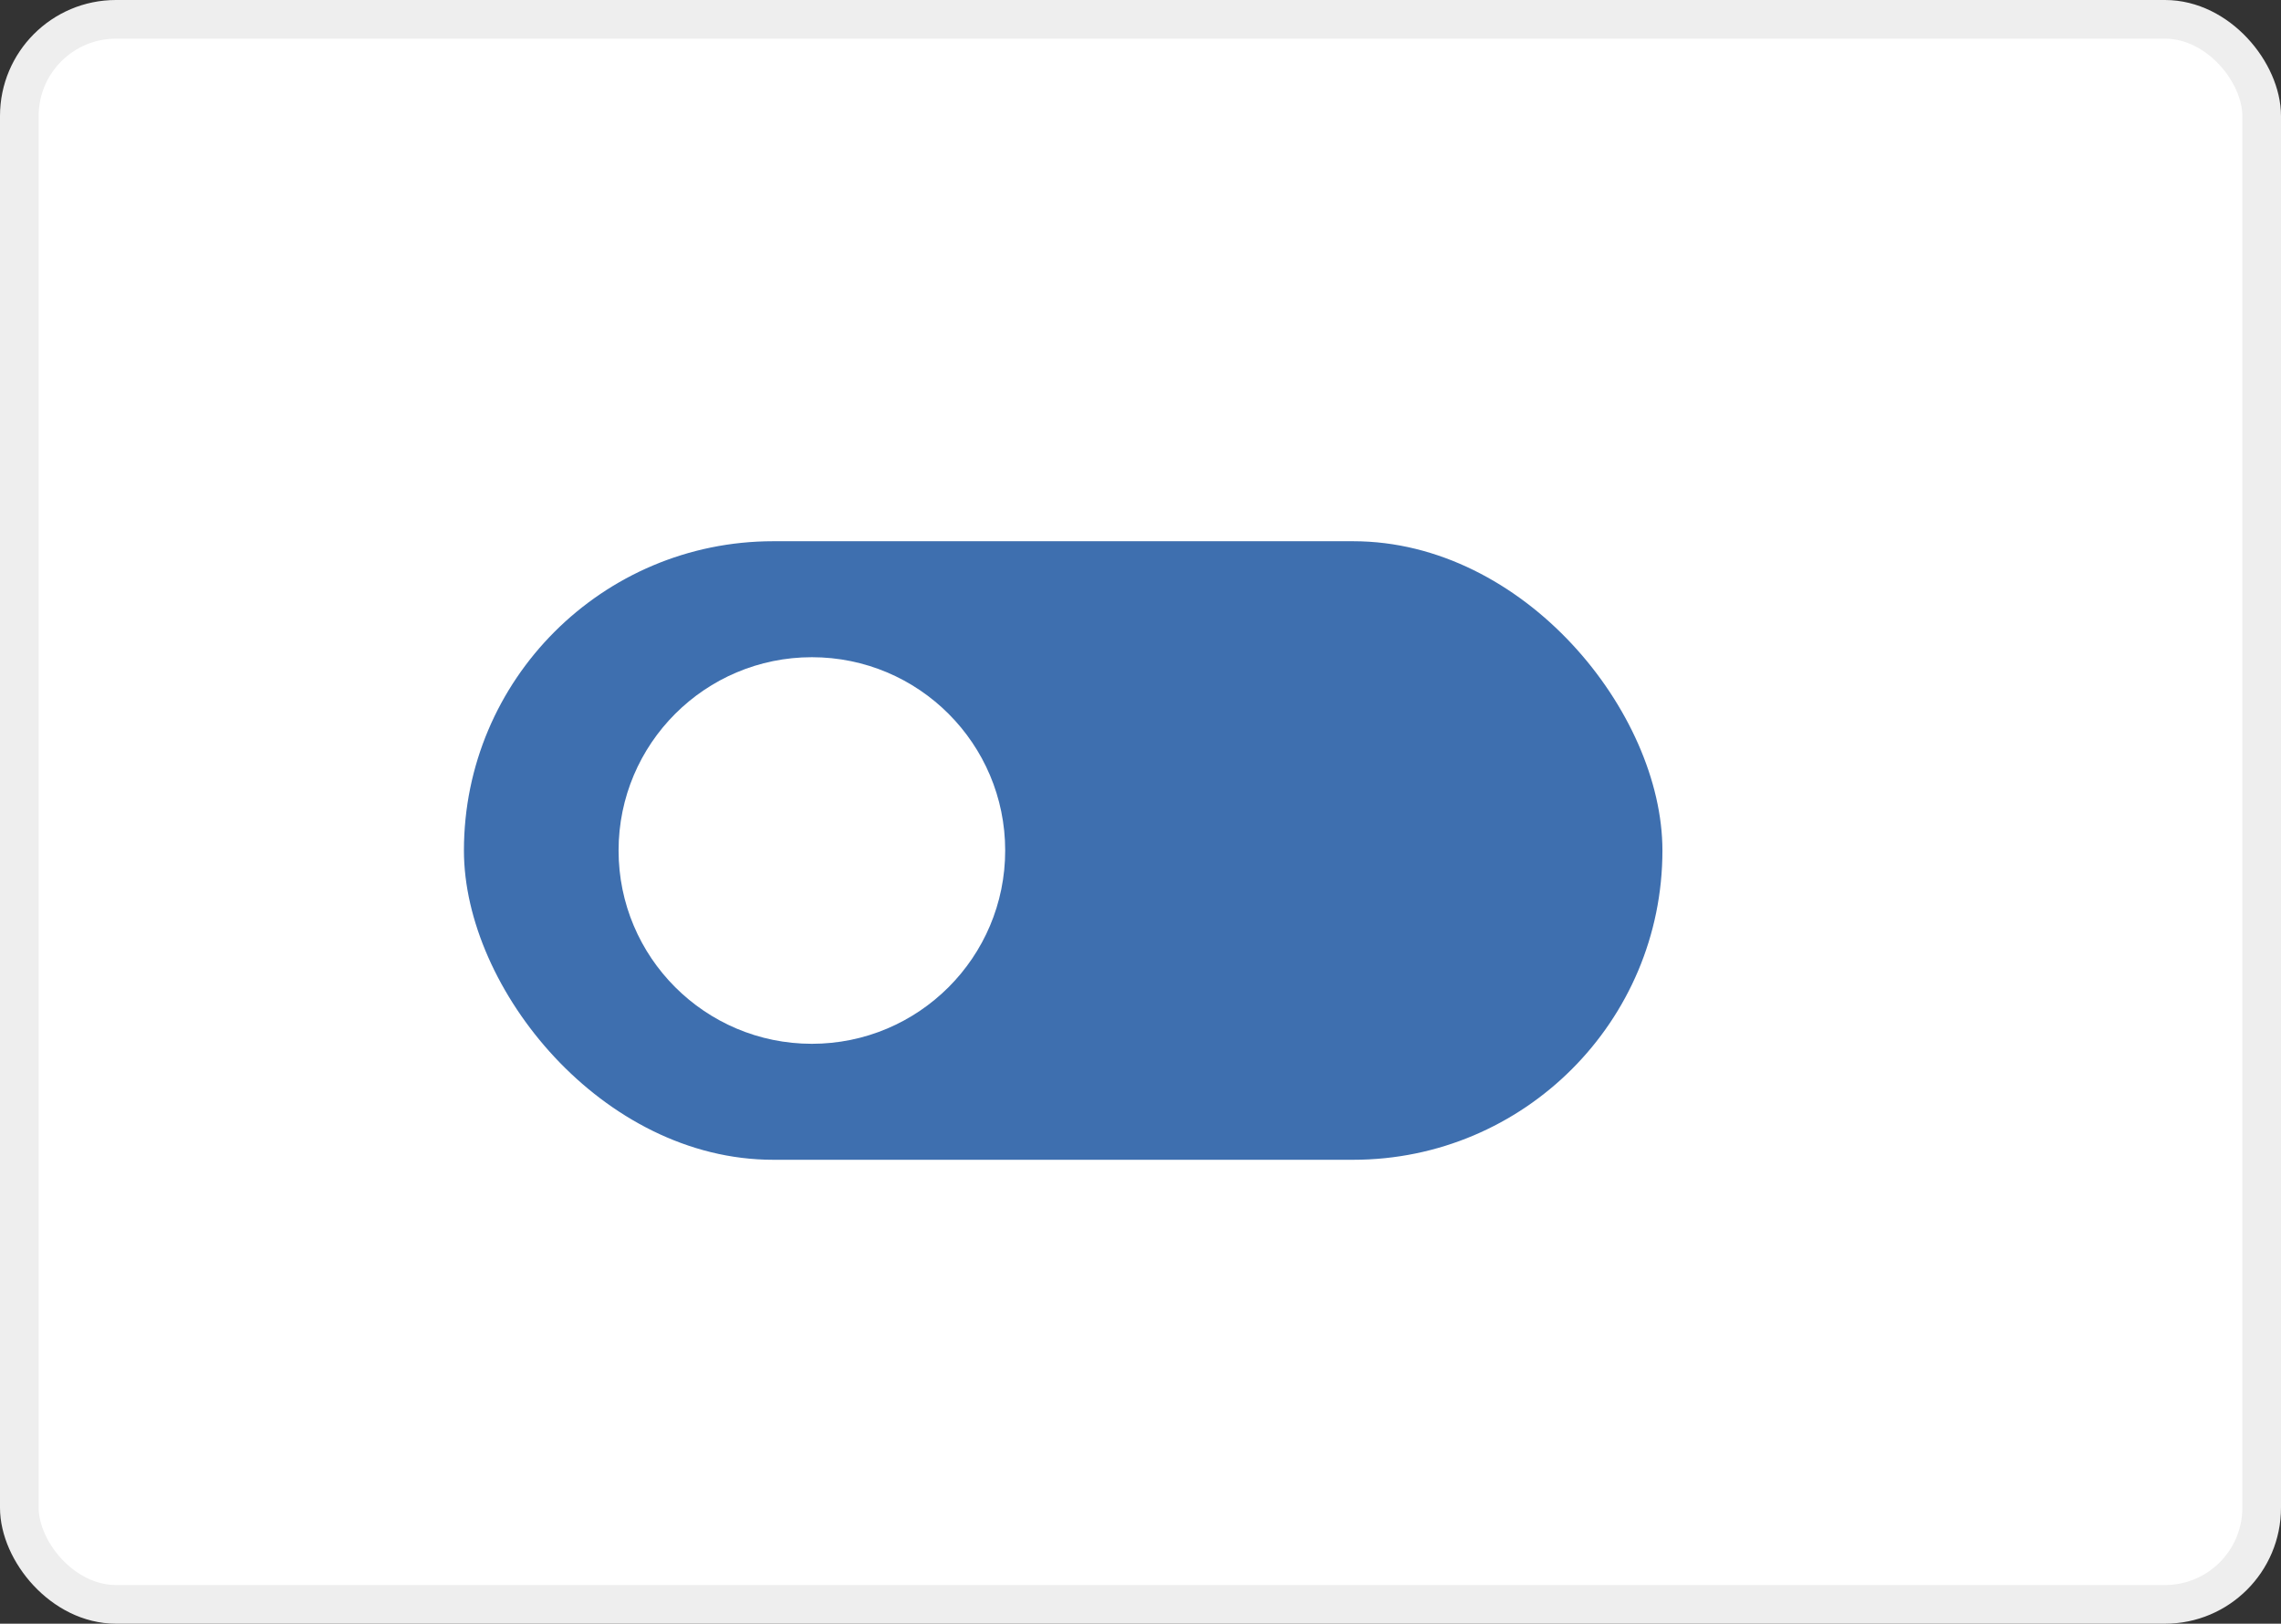
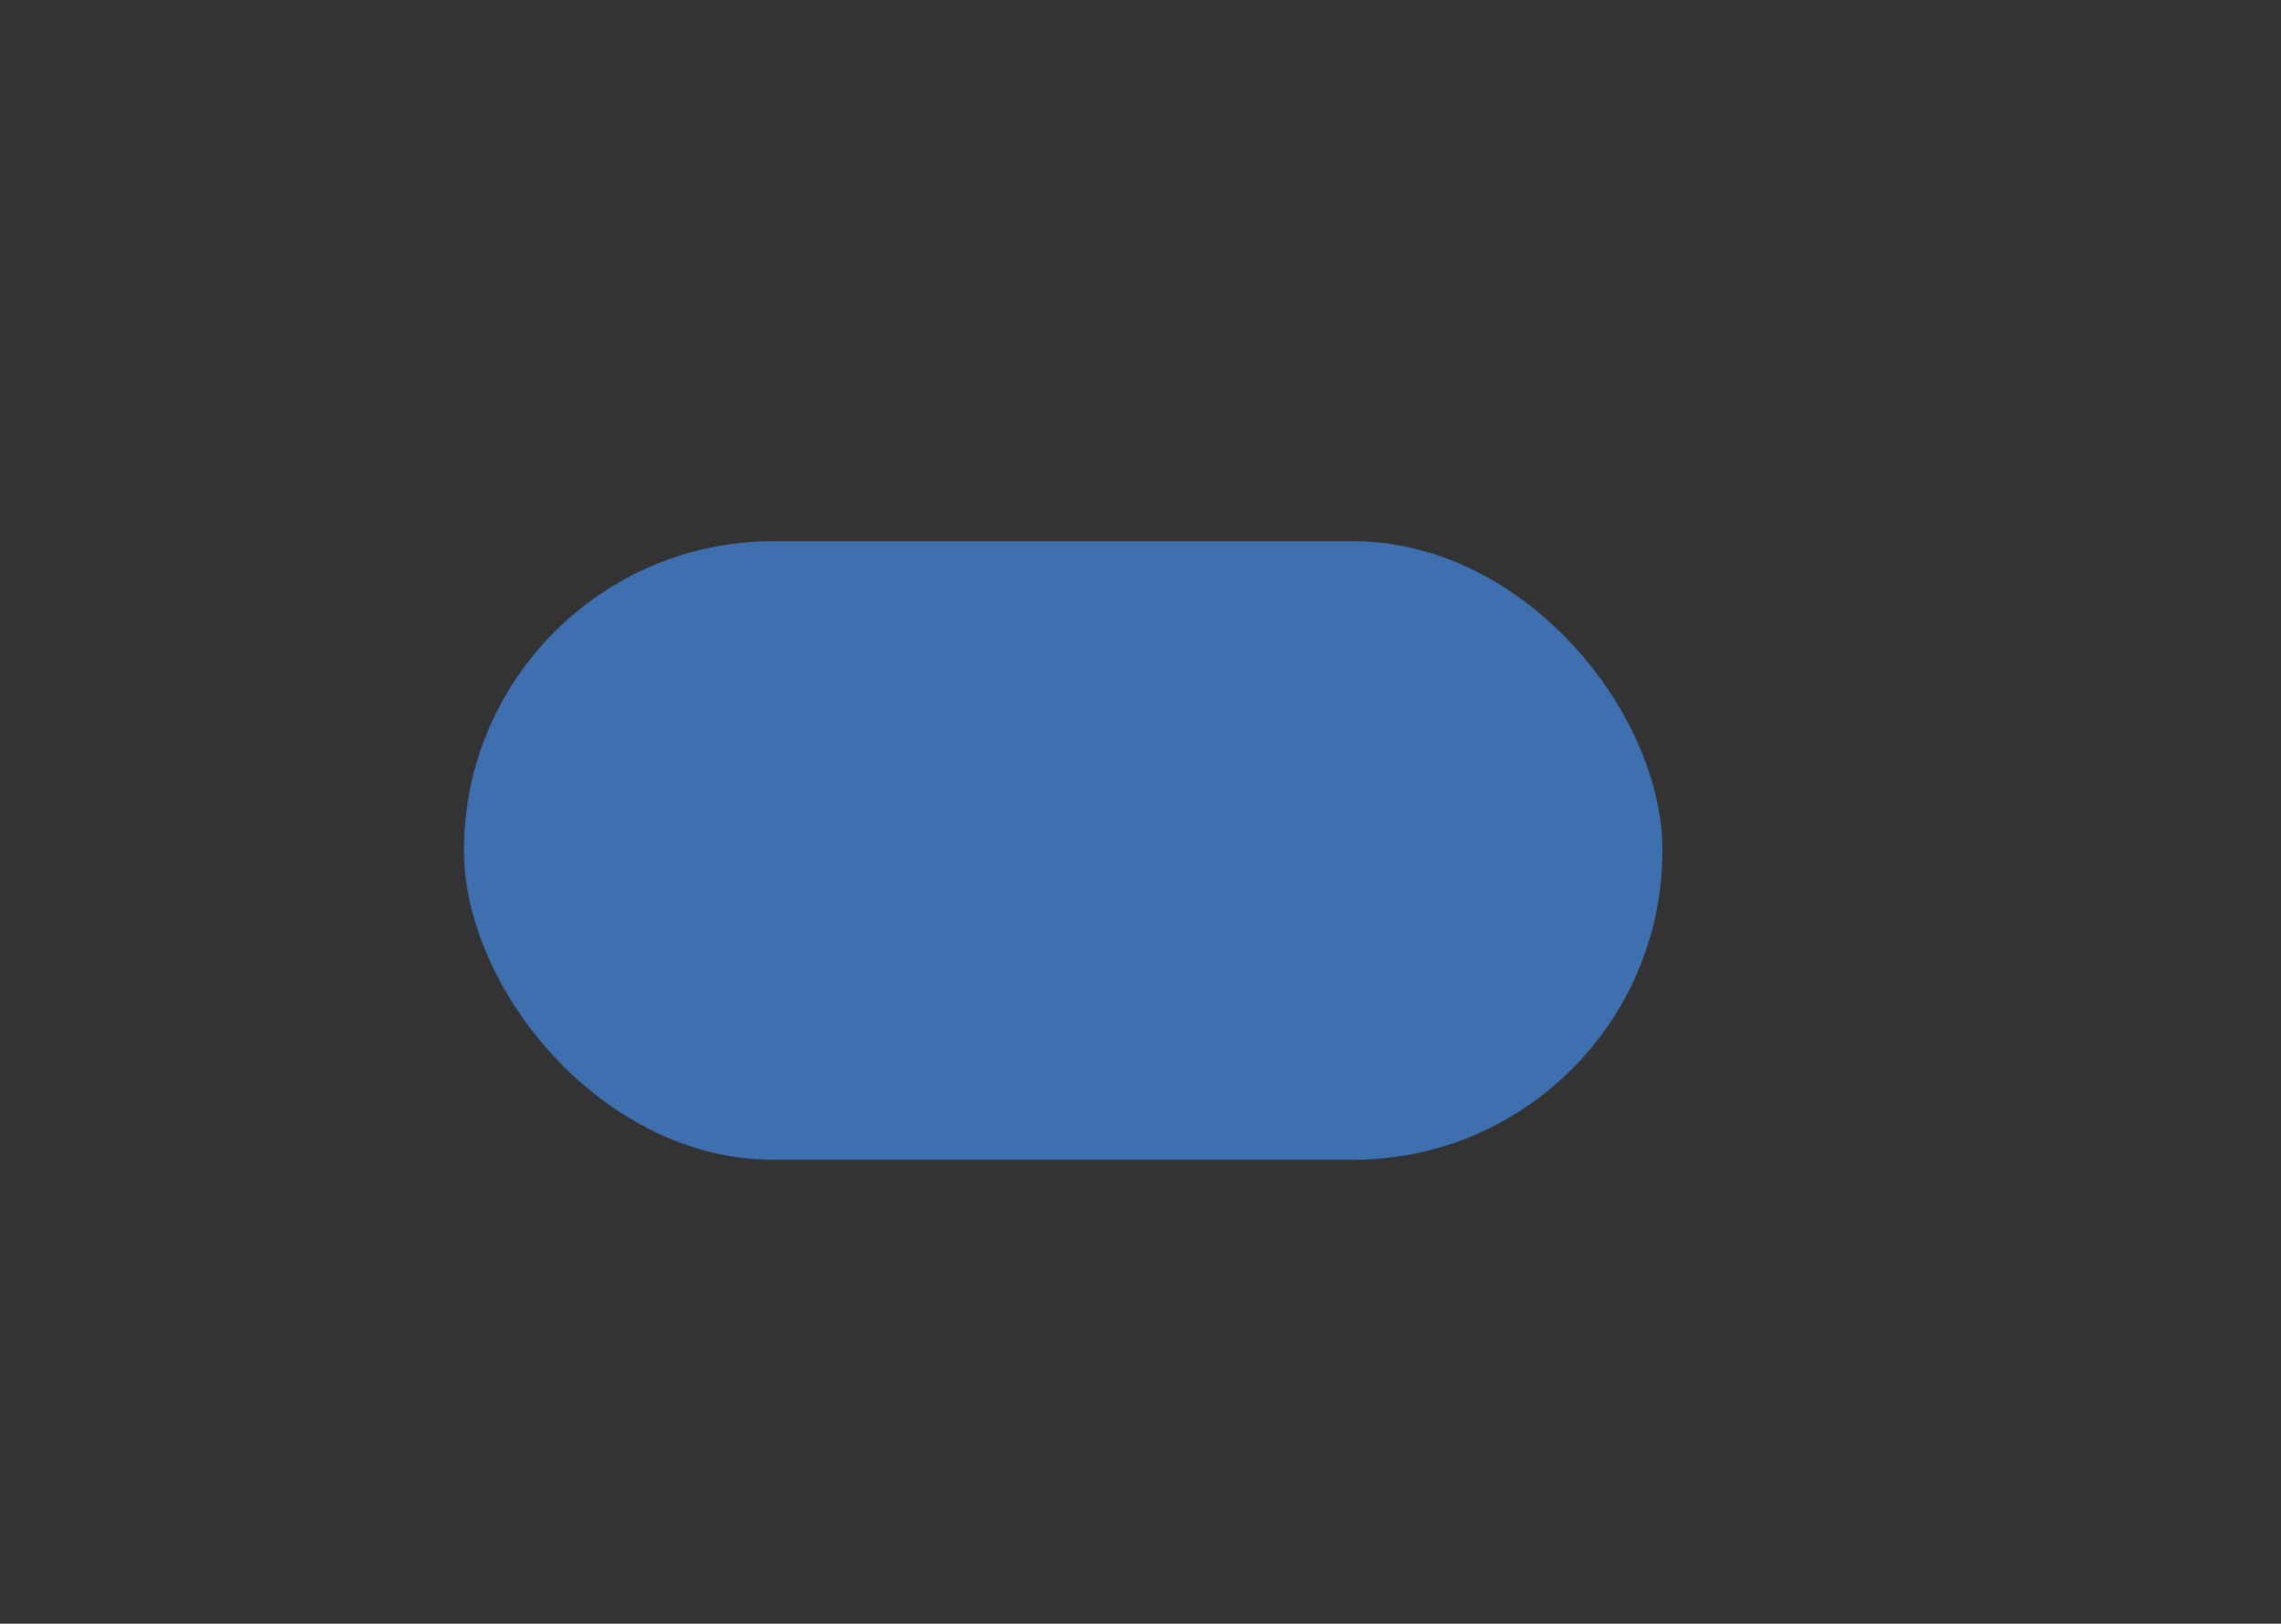
<svg xmlns="http://www.w3.org/2000/svg" width="59" height="42" viewBox="0 0 59 42" fill="none">
  <rect x="0" y="0" width="59" height="42" fill="#333333" stroke="none" />
-   <rect x="0.5" y="0.5" width="58" height="41" rx="2.5" fill="white" stroke="#EEEEEE" />
  <rect x="12" y="14" width="31" height="16" rx="8" fill="#3E6FAF" />
-   <circle cx="21" cy="22" r="5" fill="white" />
</svg>